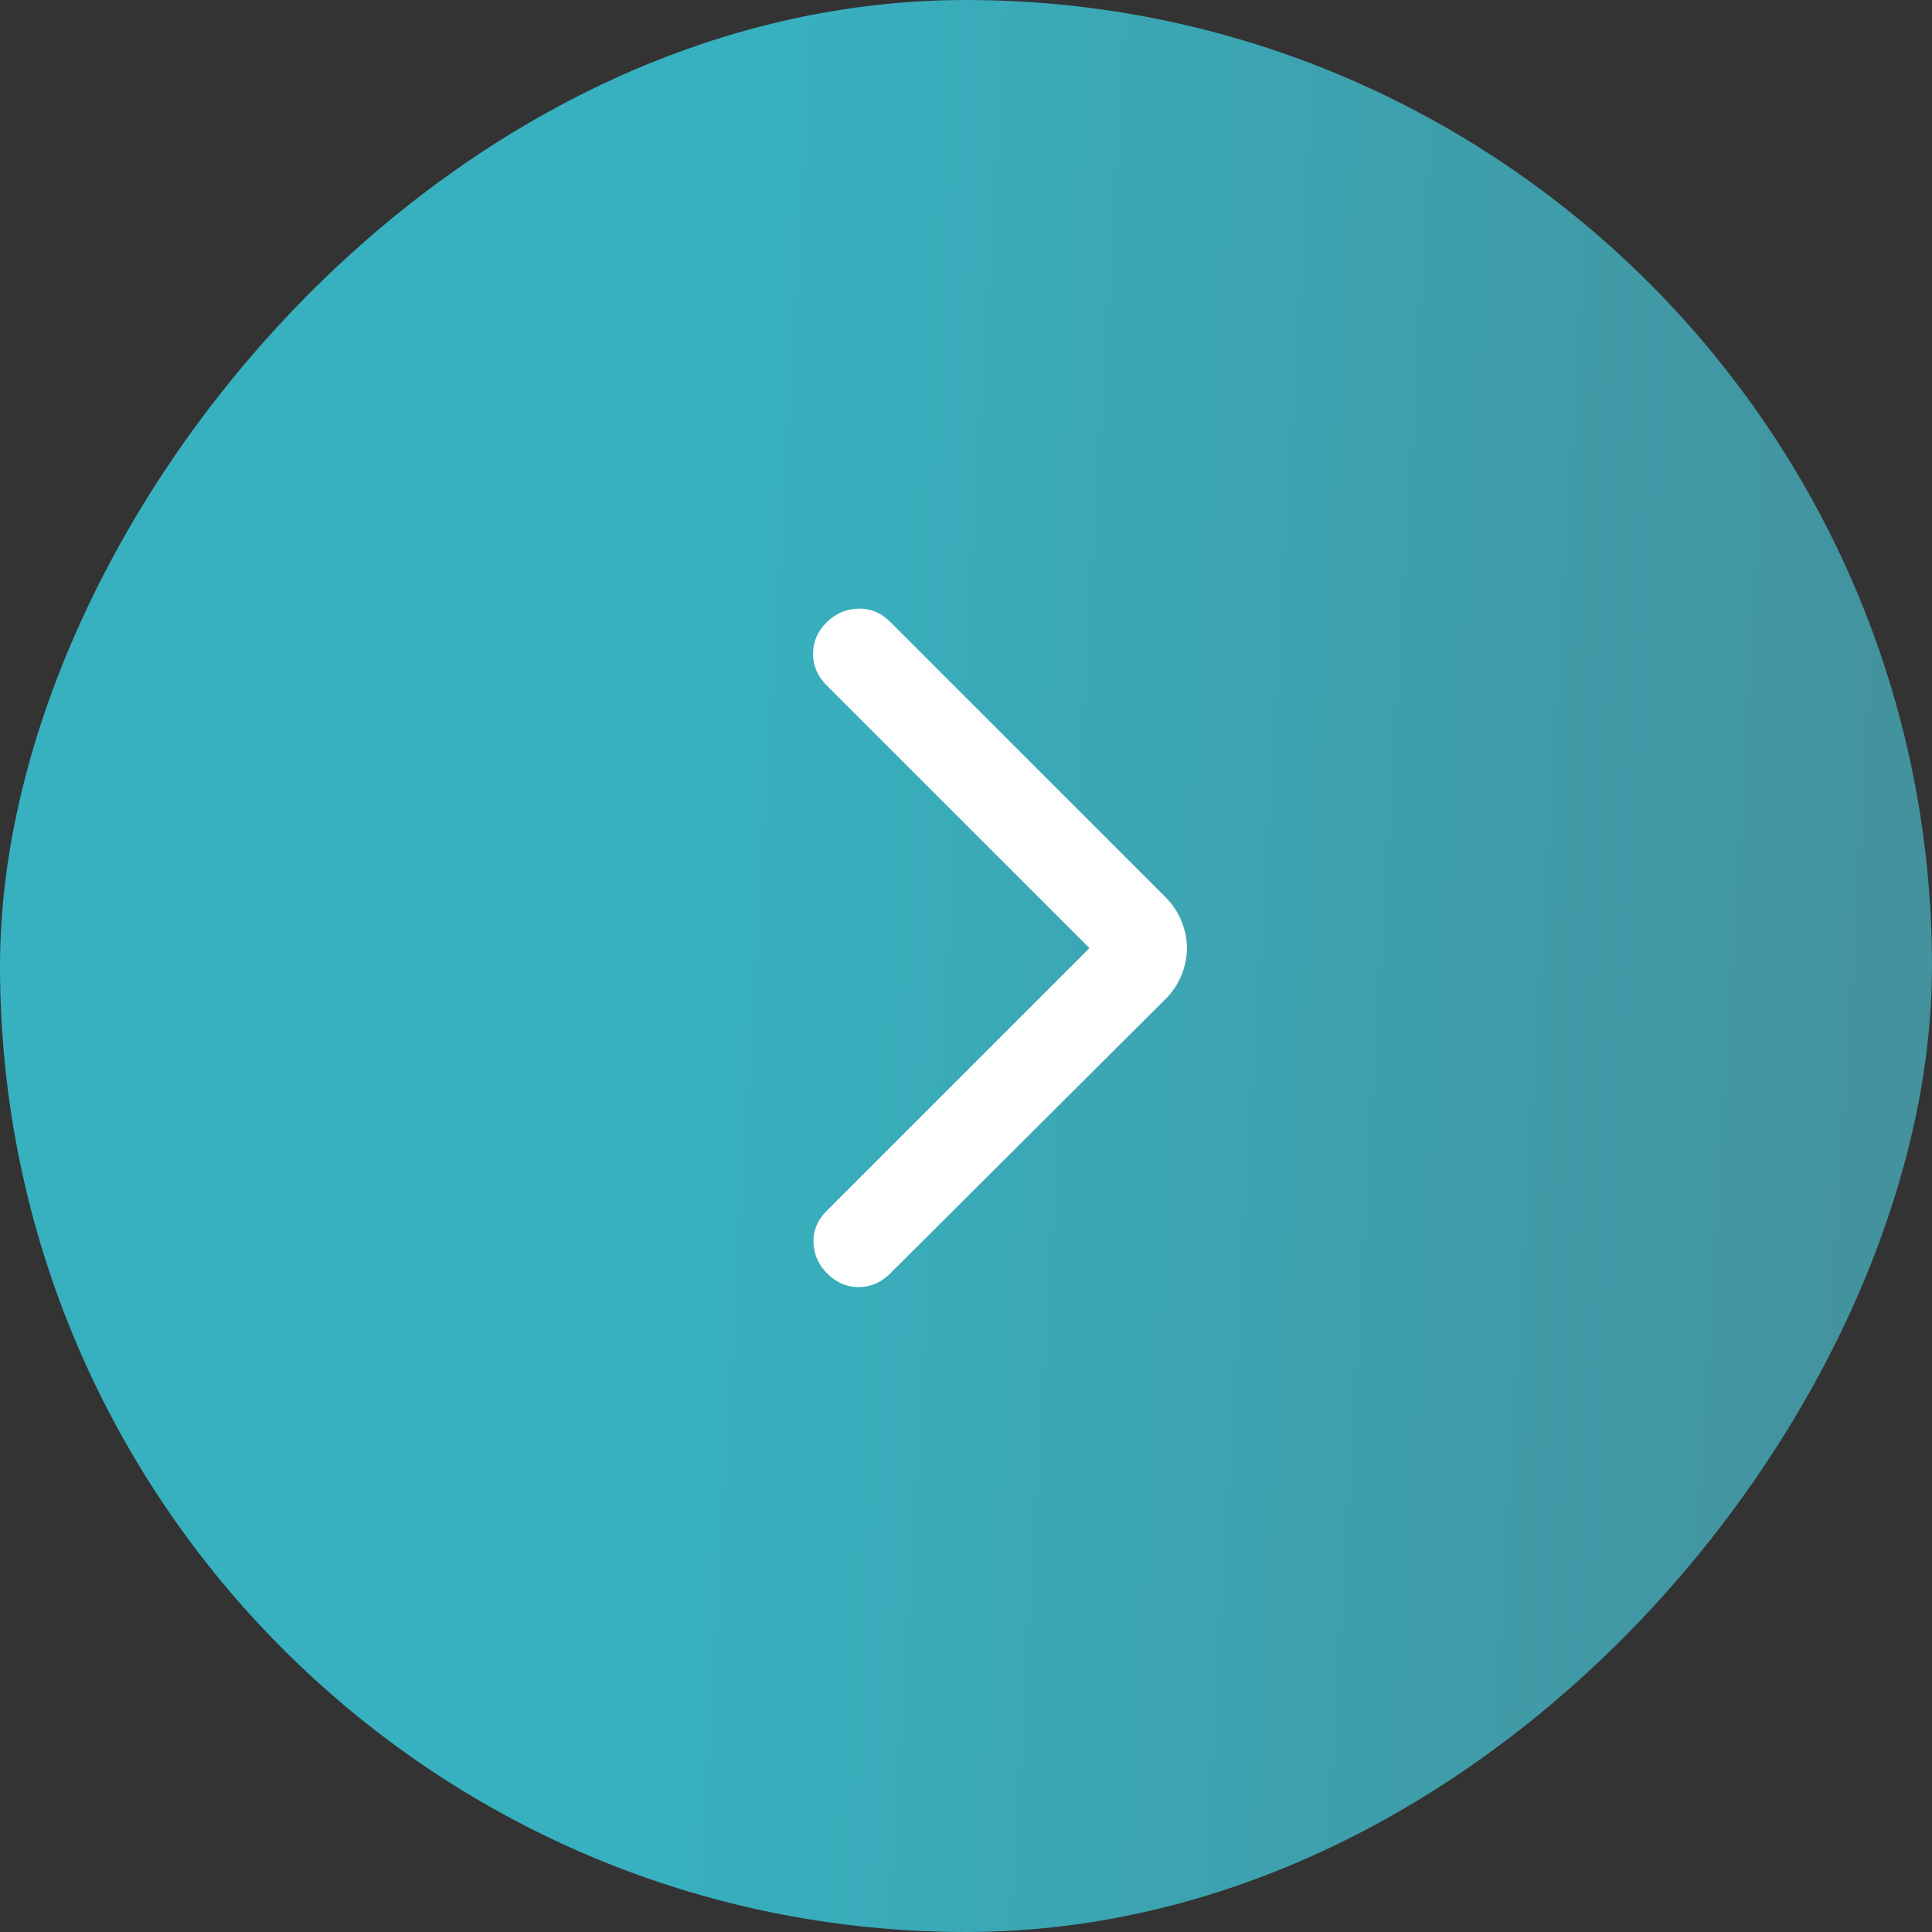
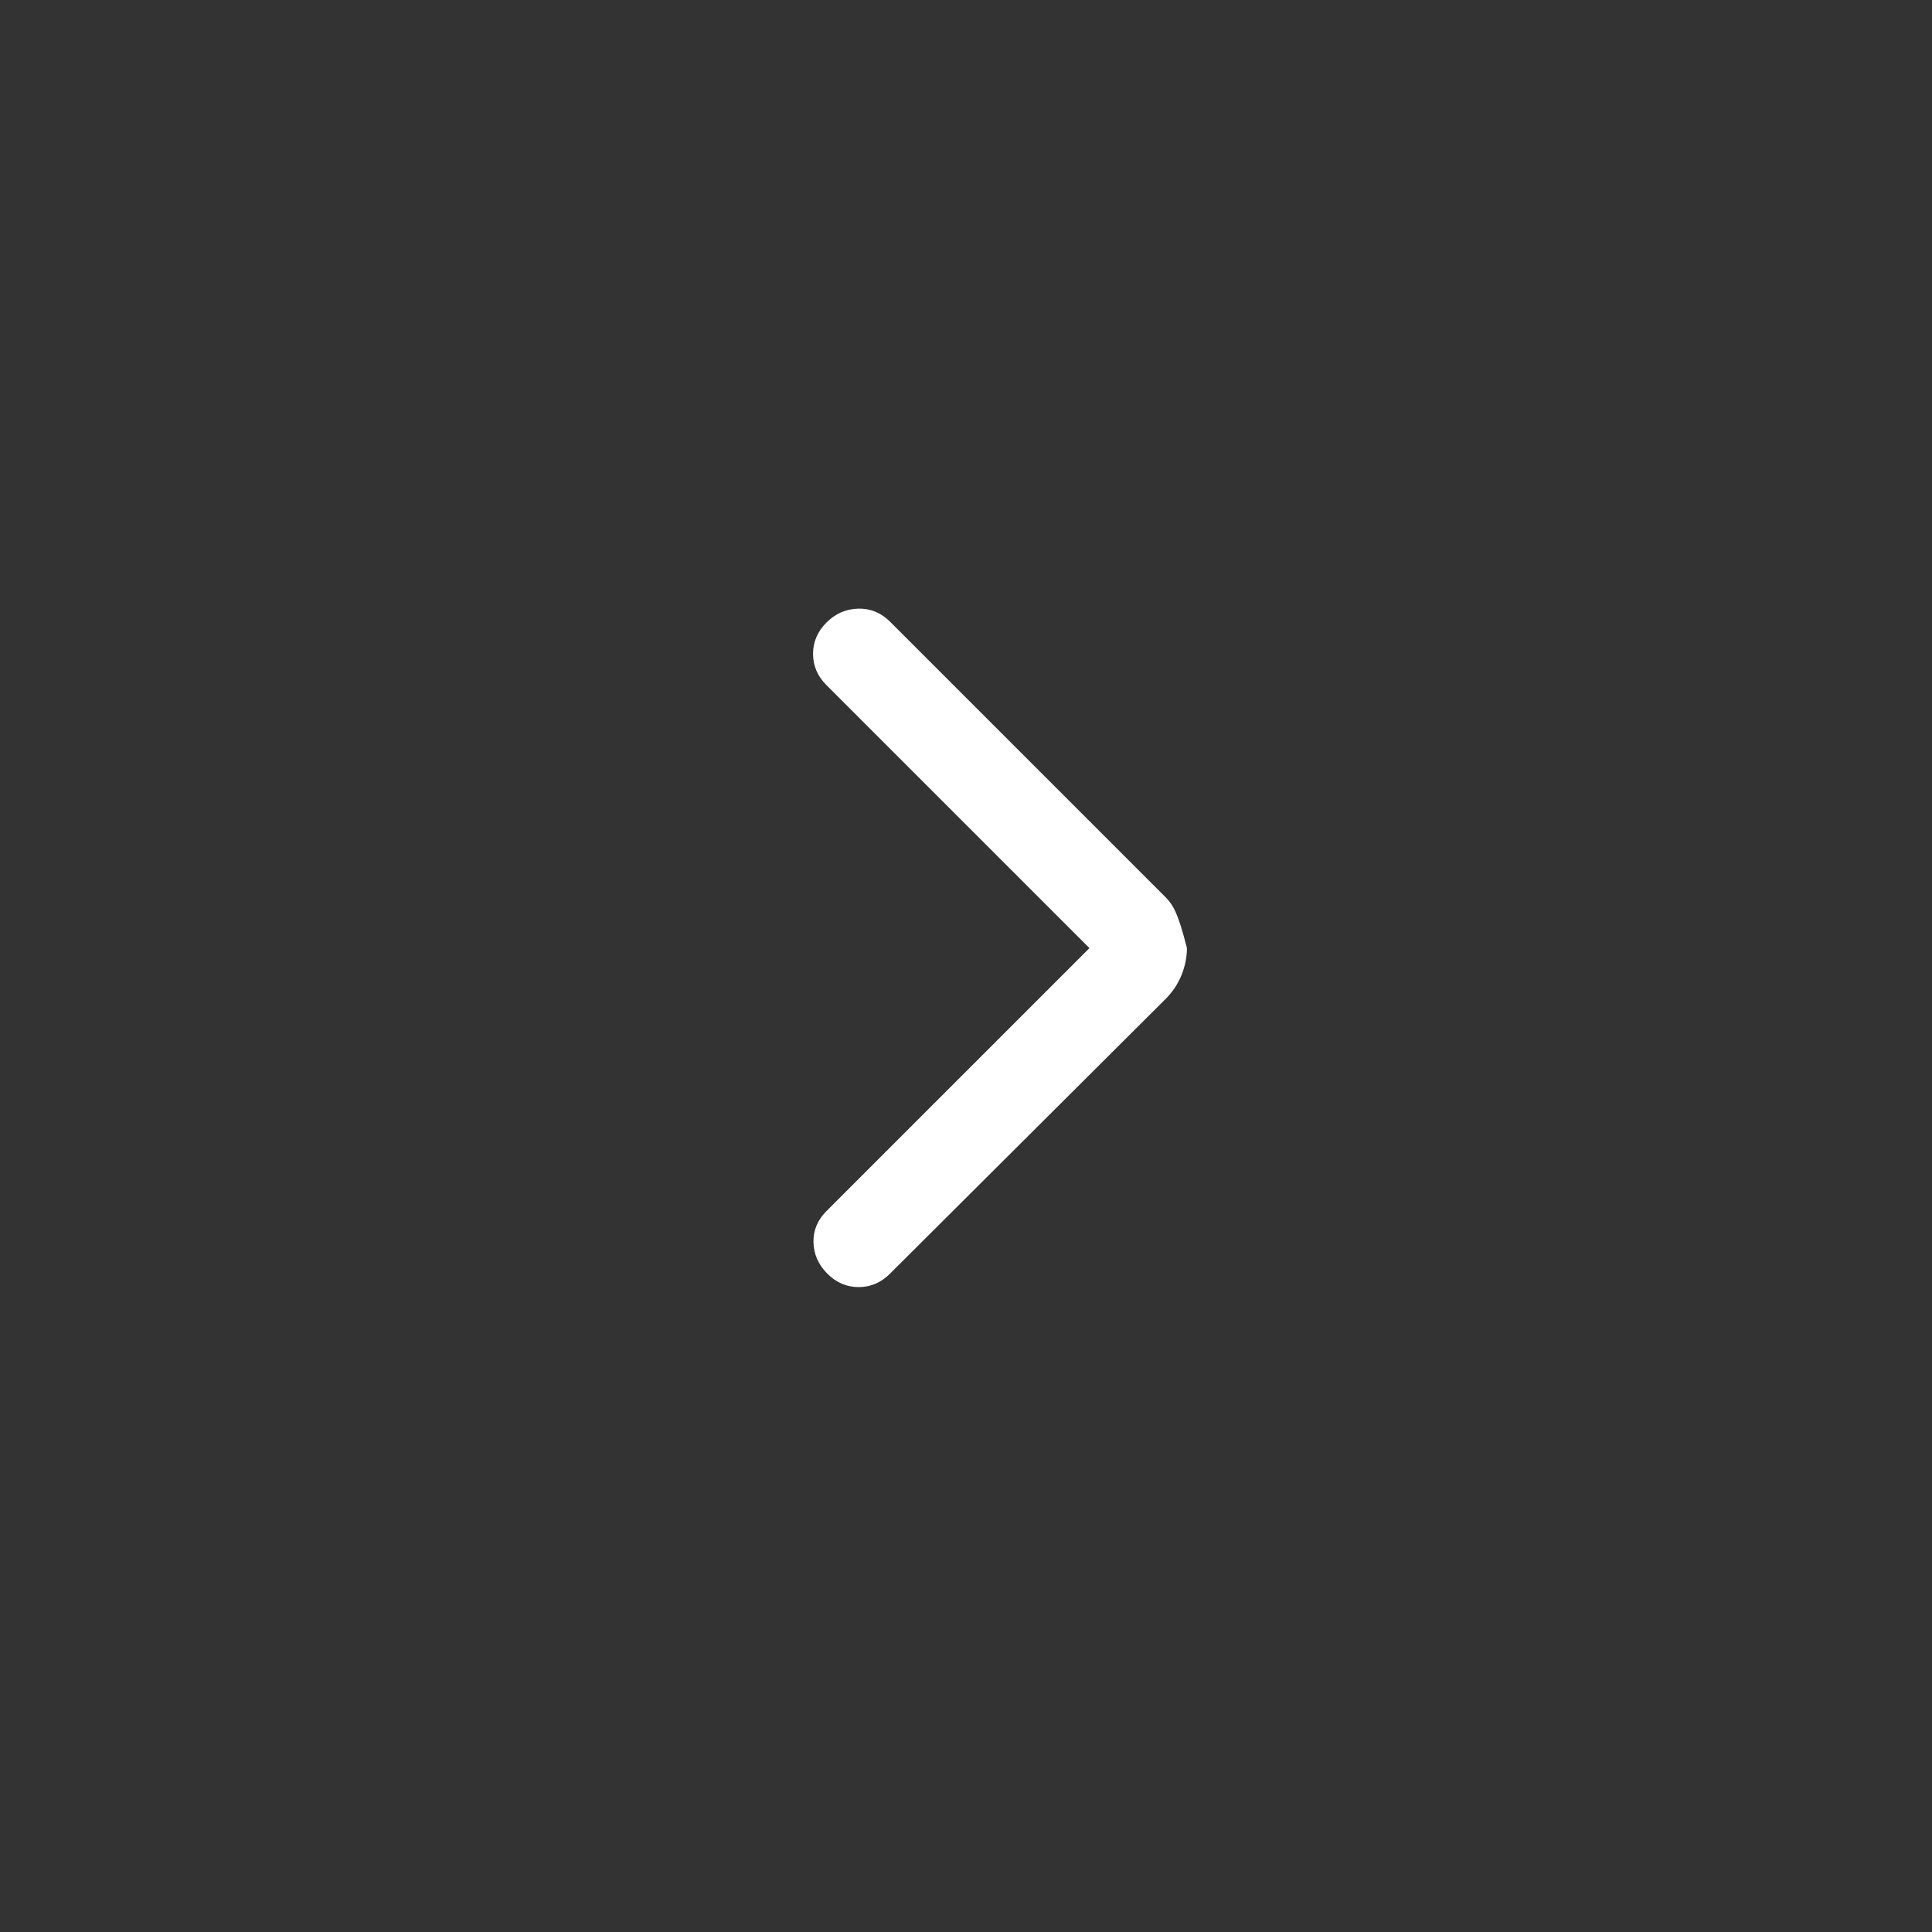
<svg xmlns="http://www.w3.org/2000/svg" width="54" height="54" viewBox="0 0 54 54" fill="none">
  <rect x="0" y="0" width="54" height="54" fill="#333333" stroke="none" />
-   <rect width="54" height="54" rx="27" transform="matrix(-1 0 0 1 54 0)" fill="url(#paint0_linear_806_956)" />
  <mask id="mask0_806_956" style="mask-type:alpha" maskUnits="userSpaceOnUse" x="20" y="15" width="14" height="24">
    <rect width="14" height="24" transform="matrix(-1 0 0 1 34 15)" fill="#D9D9D9" />
  </mask>
  <g mask="url(#mask0_806_956)">
-     <path d="M30.45 26.5L23.1 33.85C22.85 34.1 22.729 34.392 22.737 34.725C22.746 35.058 22.875 35.35 23.125 35.6C23.375 35.85 23.666 35.975 24 35.975C24.333 35.975 24.625 35.85 24.875 35.6L32.575 27.925C32.775 27.725 32.925 27.5 33.025 27.25C33.125 27 33.175 26.75 33.175 26.5C33.175 26.25 33.125 26 33.025 25.75C32.925 25.5 32.775 25.275 32.575 25.075L24.875 17.375C24.625 17.125 24.329 17.004 23.987 17.012C23.646 17.021 23.35 17.15 23.1 17.4C22.85 17.65 22.725 17.942 22.725 18.275C22.725 18.608 22.85 18.9 23.1 19.15L30.45 26.5Z" fill="white" />
+     <path d="M30.45 26.5L23.1 33.85C22.85 34.1 22.729 34.392 22.737 34.725C22.746 35.058 22.875 35.35 23.125 35.6C23.375 35.85 23.666 35.975 24 35.975C24.333 35.975 24.625 35.85 24.875 35.6L32.575 27.925C32.775 27.725 32.925 27.5 33.025 27.25C33.125 27 33.175 26.75 33.175 26.5C32.925 25.5 32.775 25.275 32.575 25.075L24.875 17.375C24.625 17.125 24.329 17.004 23.987 17.012C23.646 17.021 23.35 17.15 23.1 17.4C22.85 17.65 22.725 17.942 22.725 18.275C22.725 18.608 22.85 18.9 23.1 19.15L30.45 26.5Z" fill="white" />
  </g>
  <defs>
    <linearGradient id="paint0_linear_806_956" x1="54" y1="-21.966" x2="-4.368" y2="-18.447" gradientUnits="userSpaceOnUse">
      <stop offset="0.381" stop-color="#37B1C0" />
      <stop offset="1" stop-color="#44909B" />
    </linearGradient>
  </defs>
</svg>